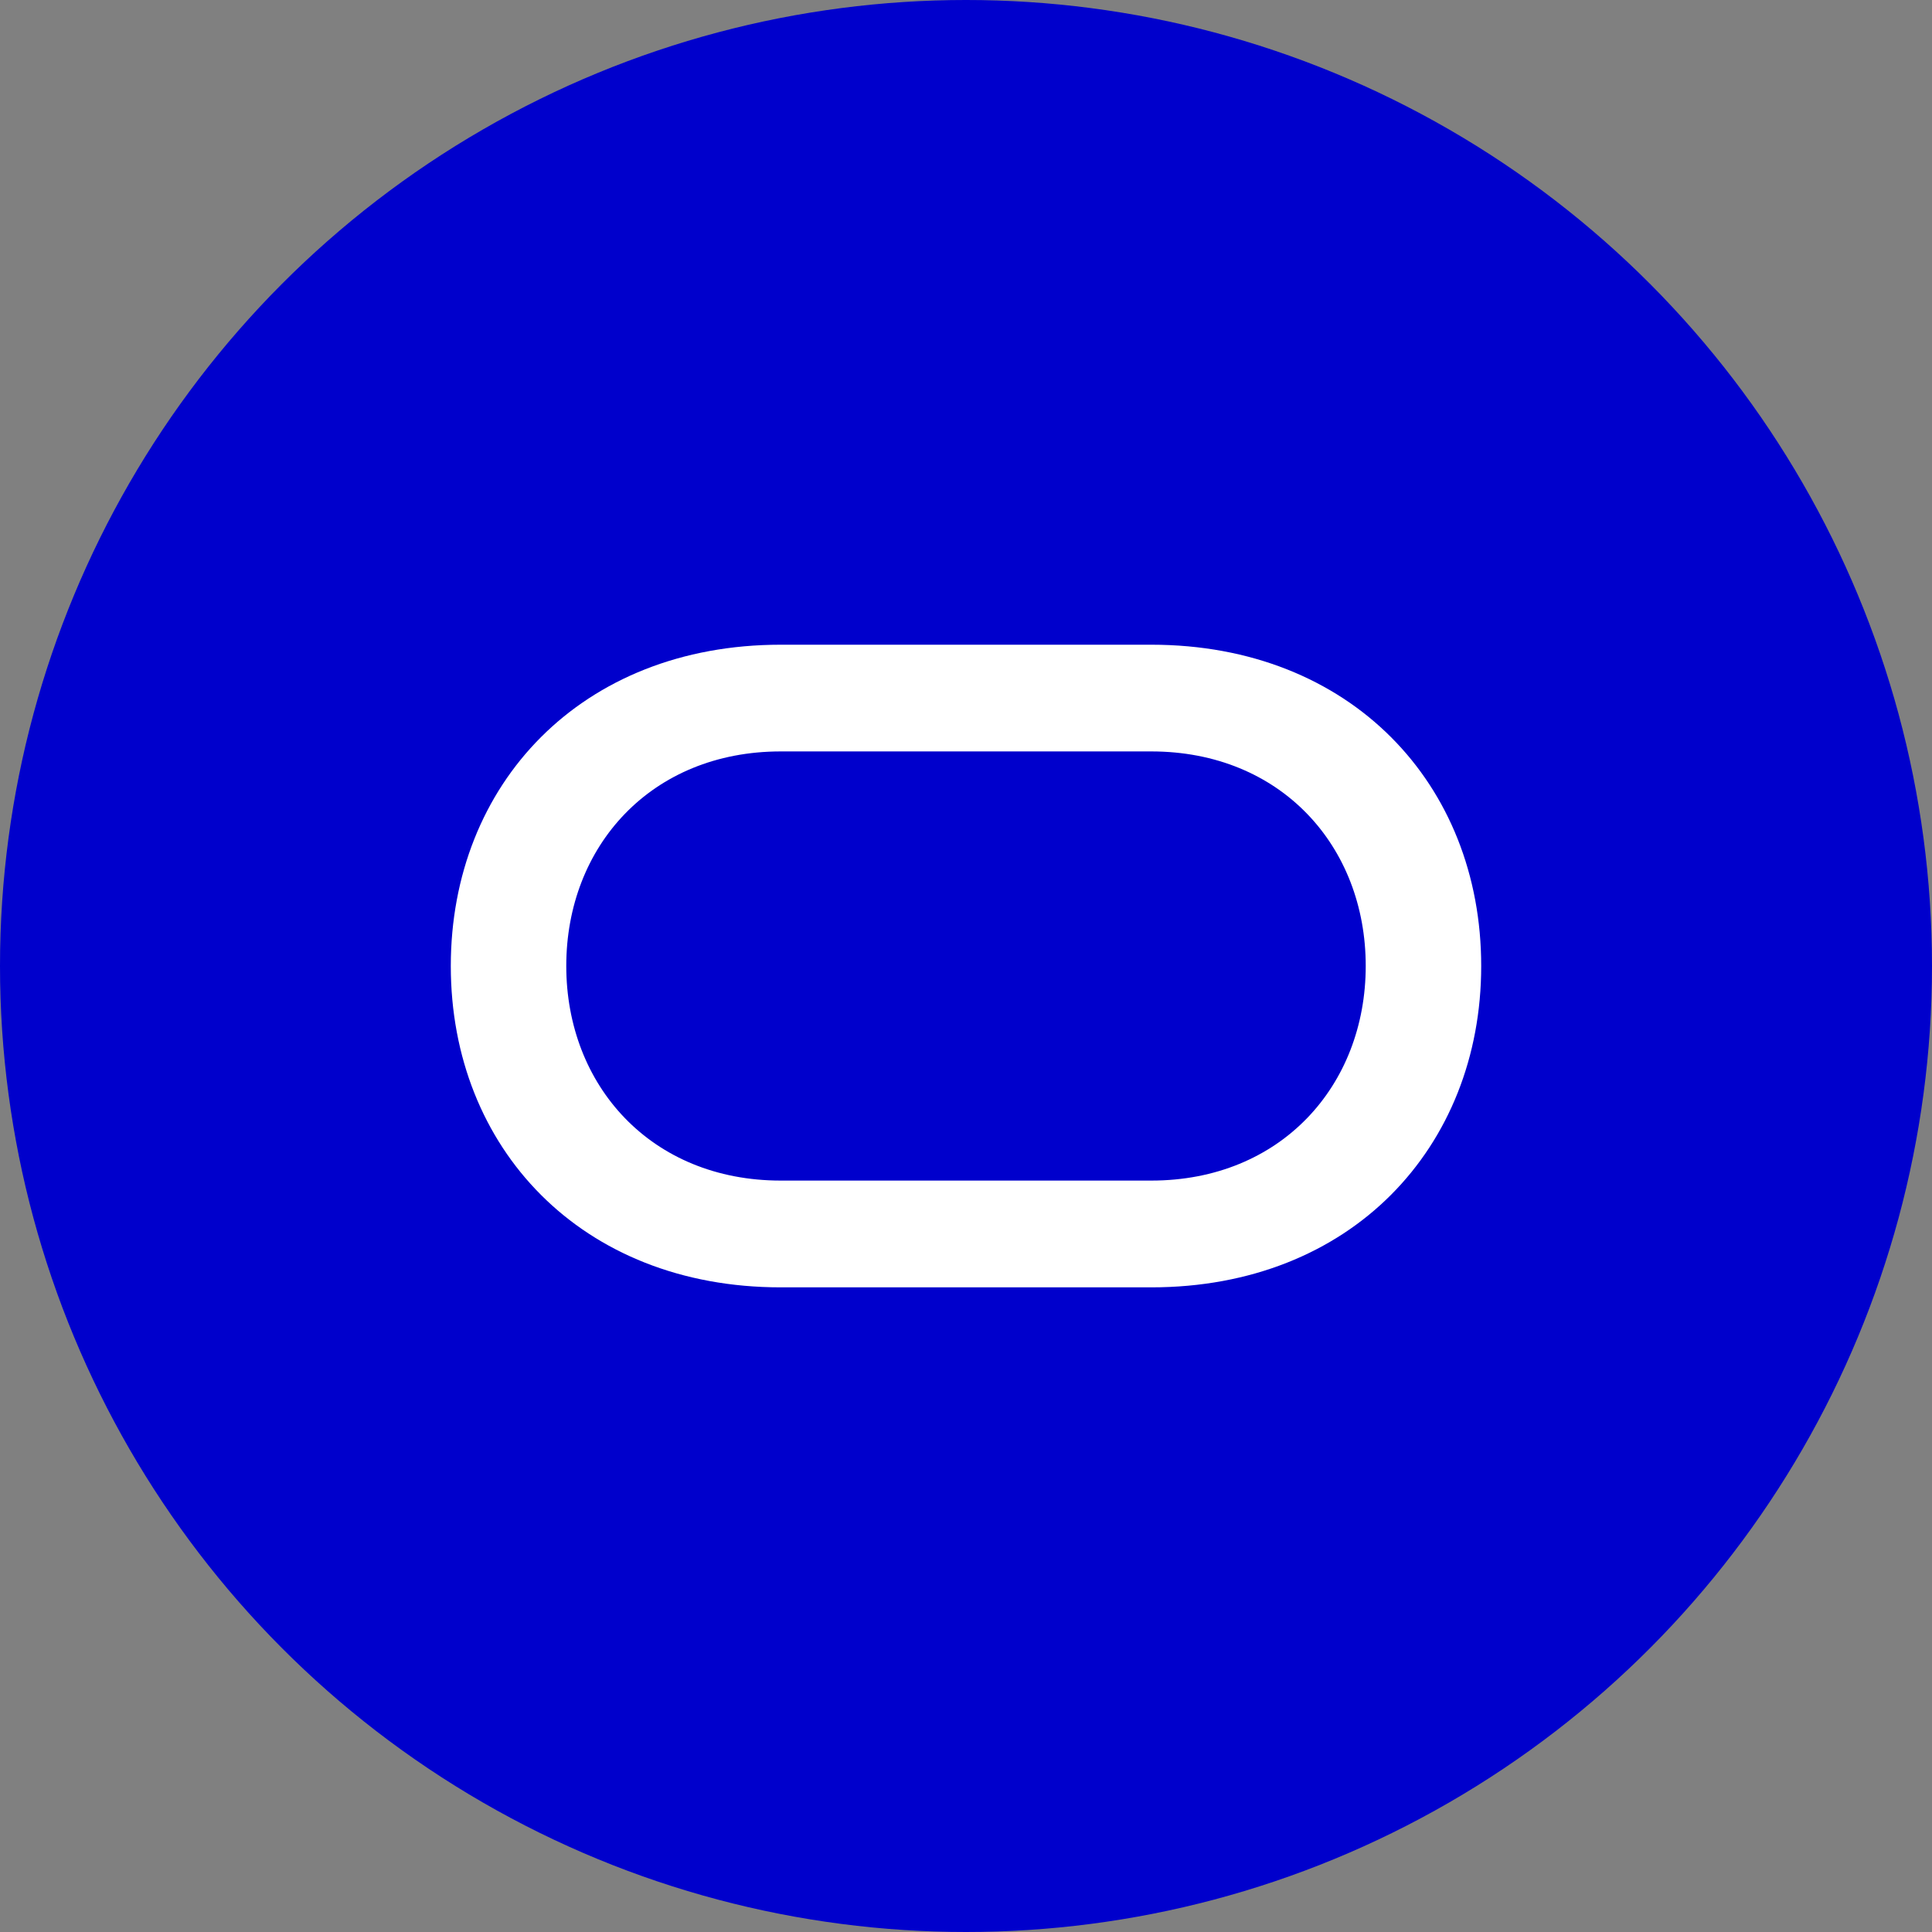
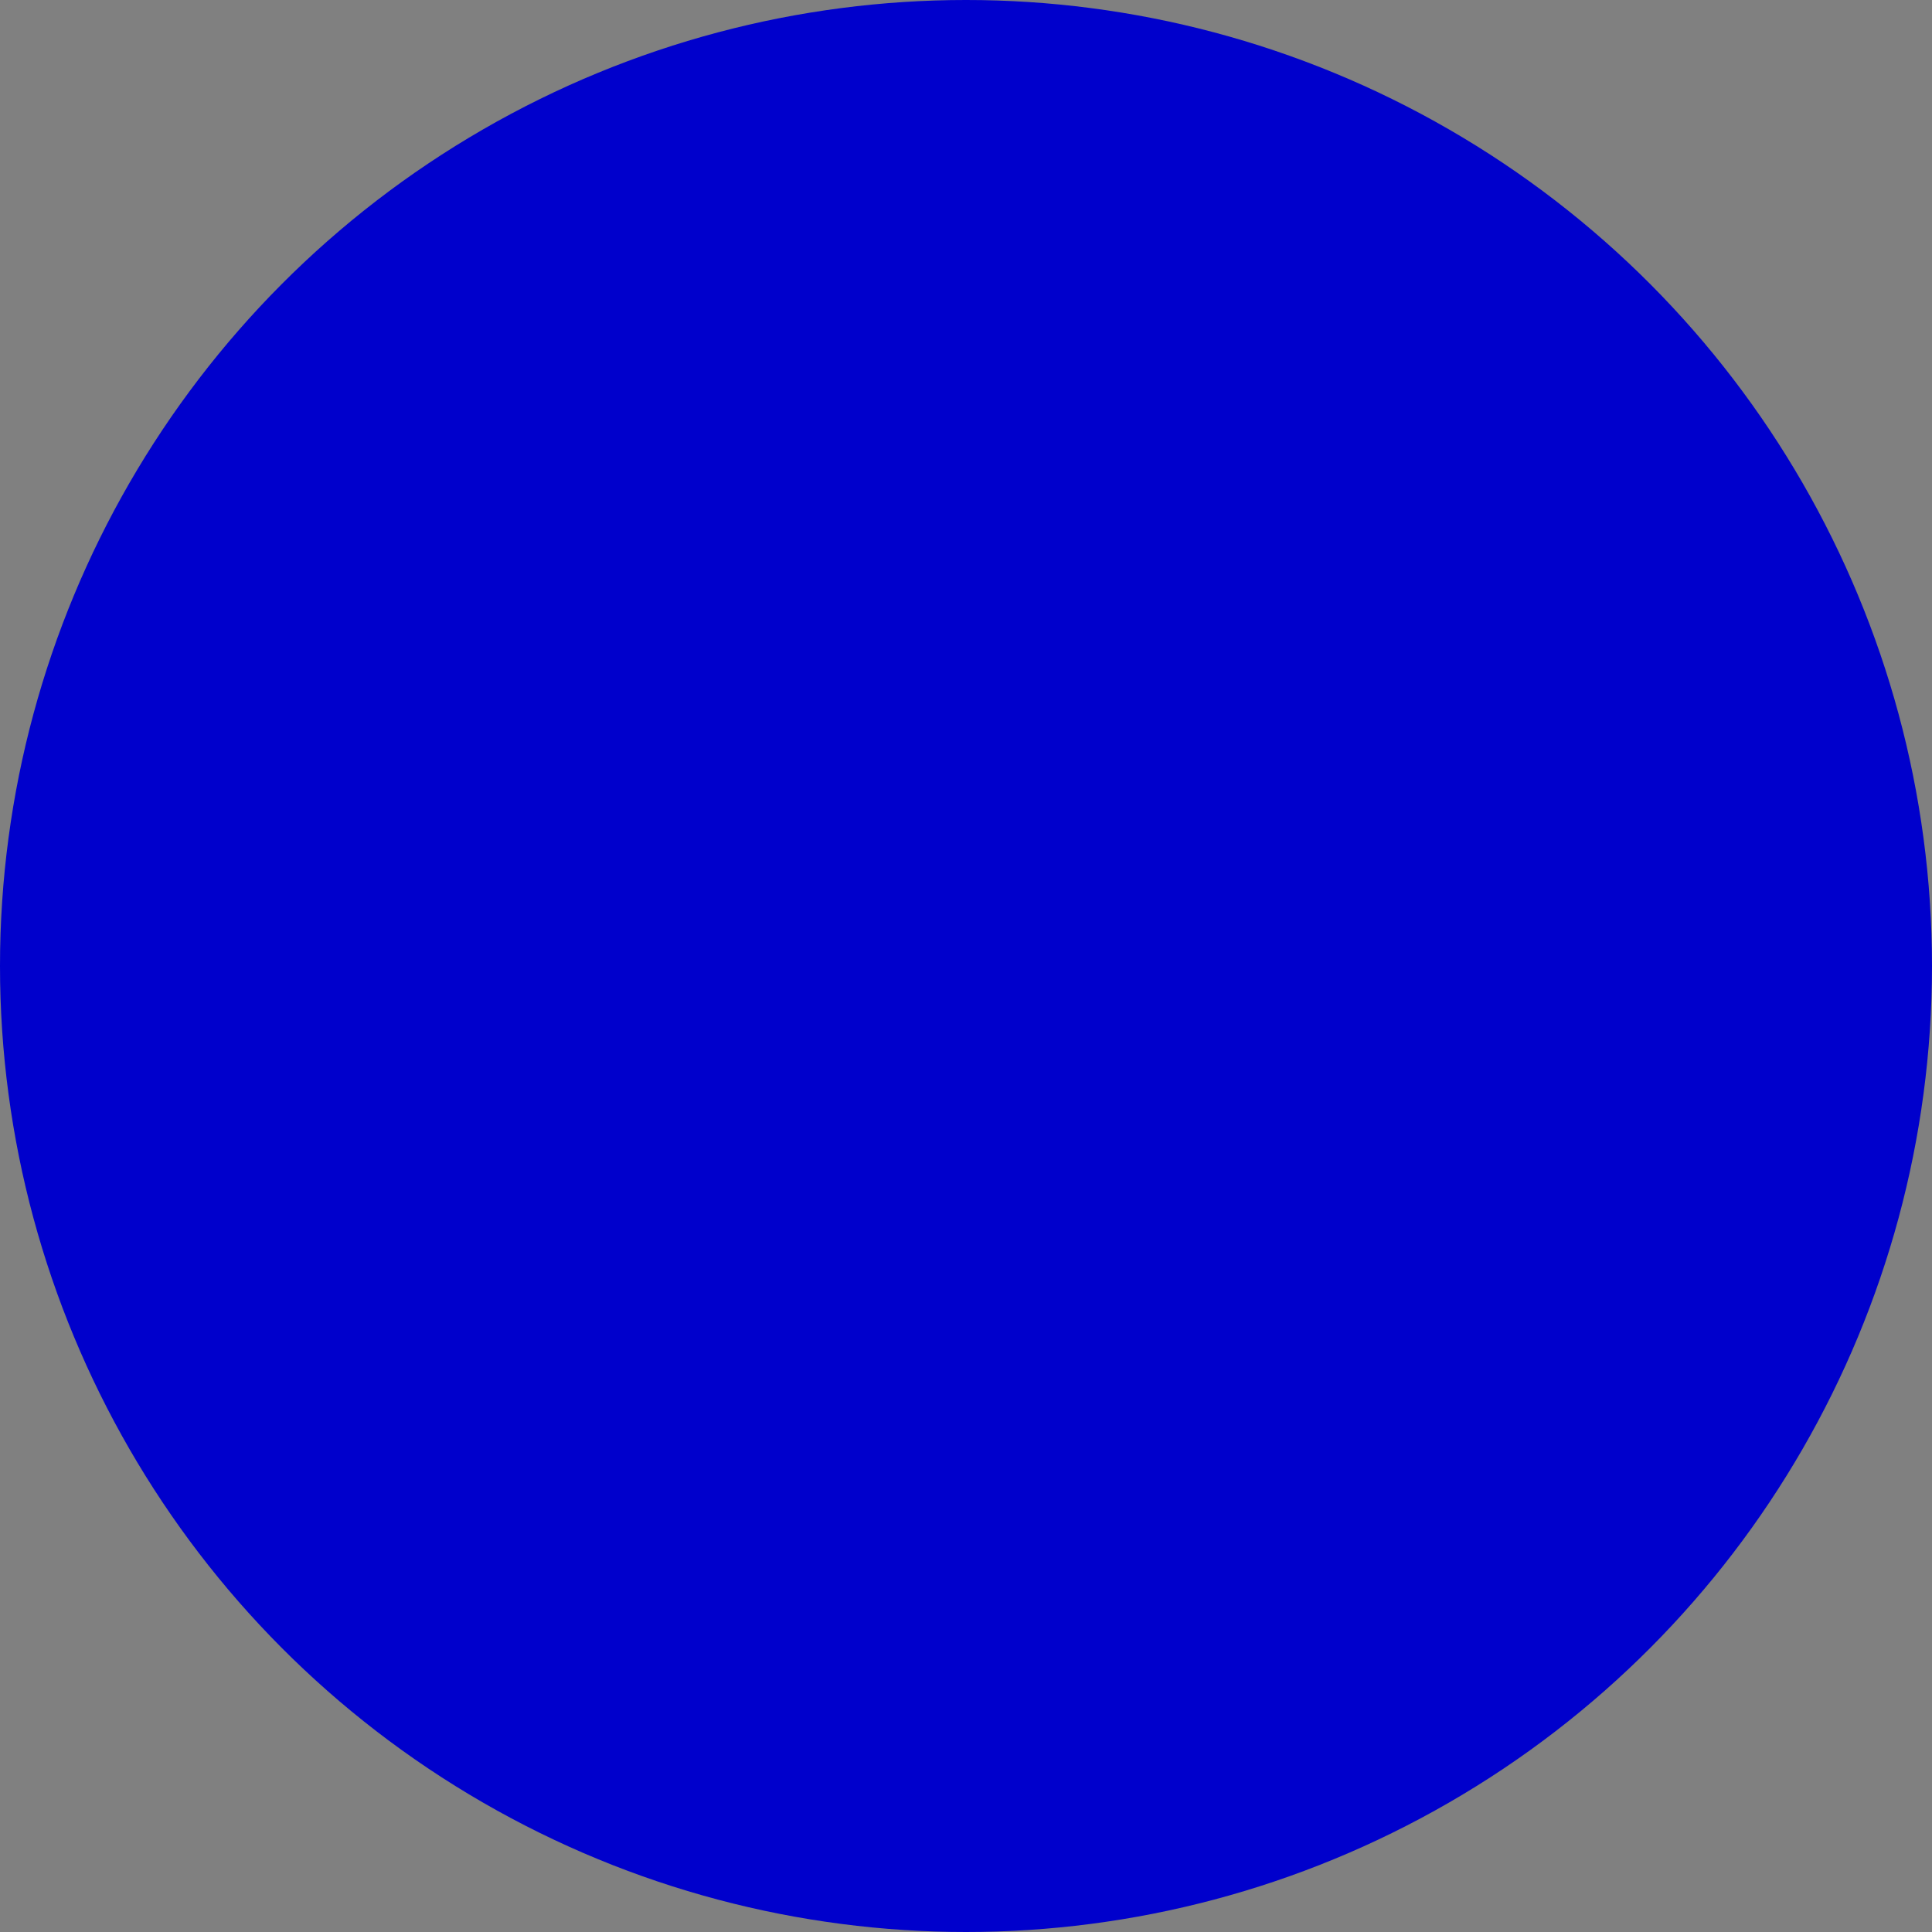
<svg xmlns="http://www.w3.org/2000/svg" viewBox="0 0 300 300" width="300" height="300">
  <rect x="0" y="0" width="300" height="300" fill="#808080" stroke="none" />
  <defs>
    <clipPath id="bz_circular_clip">
      <circle cx="150.0" cy="150.0" r="150.0" />
    </clipPath>
  </defs>
  <g clip-path="url(#bz_circular_clip)">
    <rect width="300" height="300" fill="#00c" />
-     <path d="M178.76,100.11H121.24C90.26,100.11,70,121.76,70,150s20.26,49.9,51.24,49.9h57.52c15.48,0,28.3-5.41,37.23-14.36S230,164.1,230,150C230,121.76,209.74,100.11,178.76,100.11Zm0,83.21H121.24c-20.14,0-33.31-14.76-33.31-33.33s13.17-33.31,33.31-33.31h57.52c20.14,0,33.31,14.73,33.31,33.31S198.9,183.32,178.76,183.32Z" fill="#fff" fill-rule="evenodd" />
  </g>
</svg>